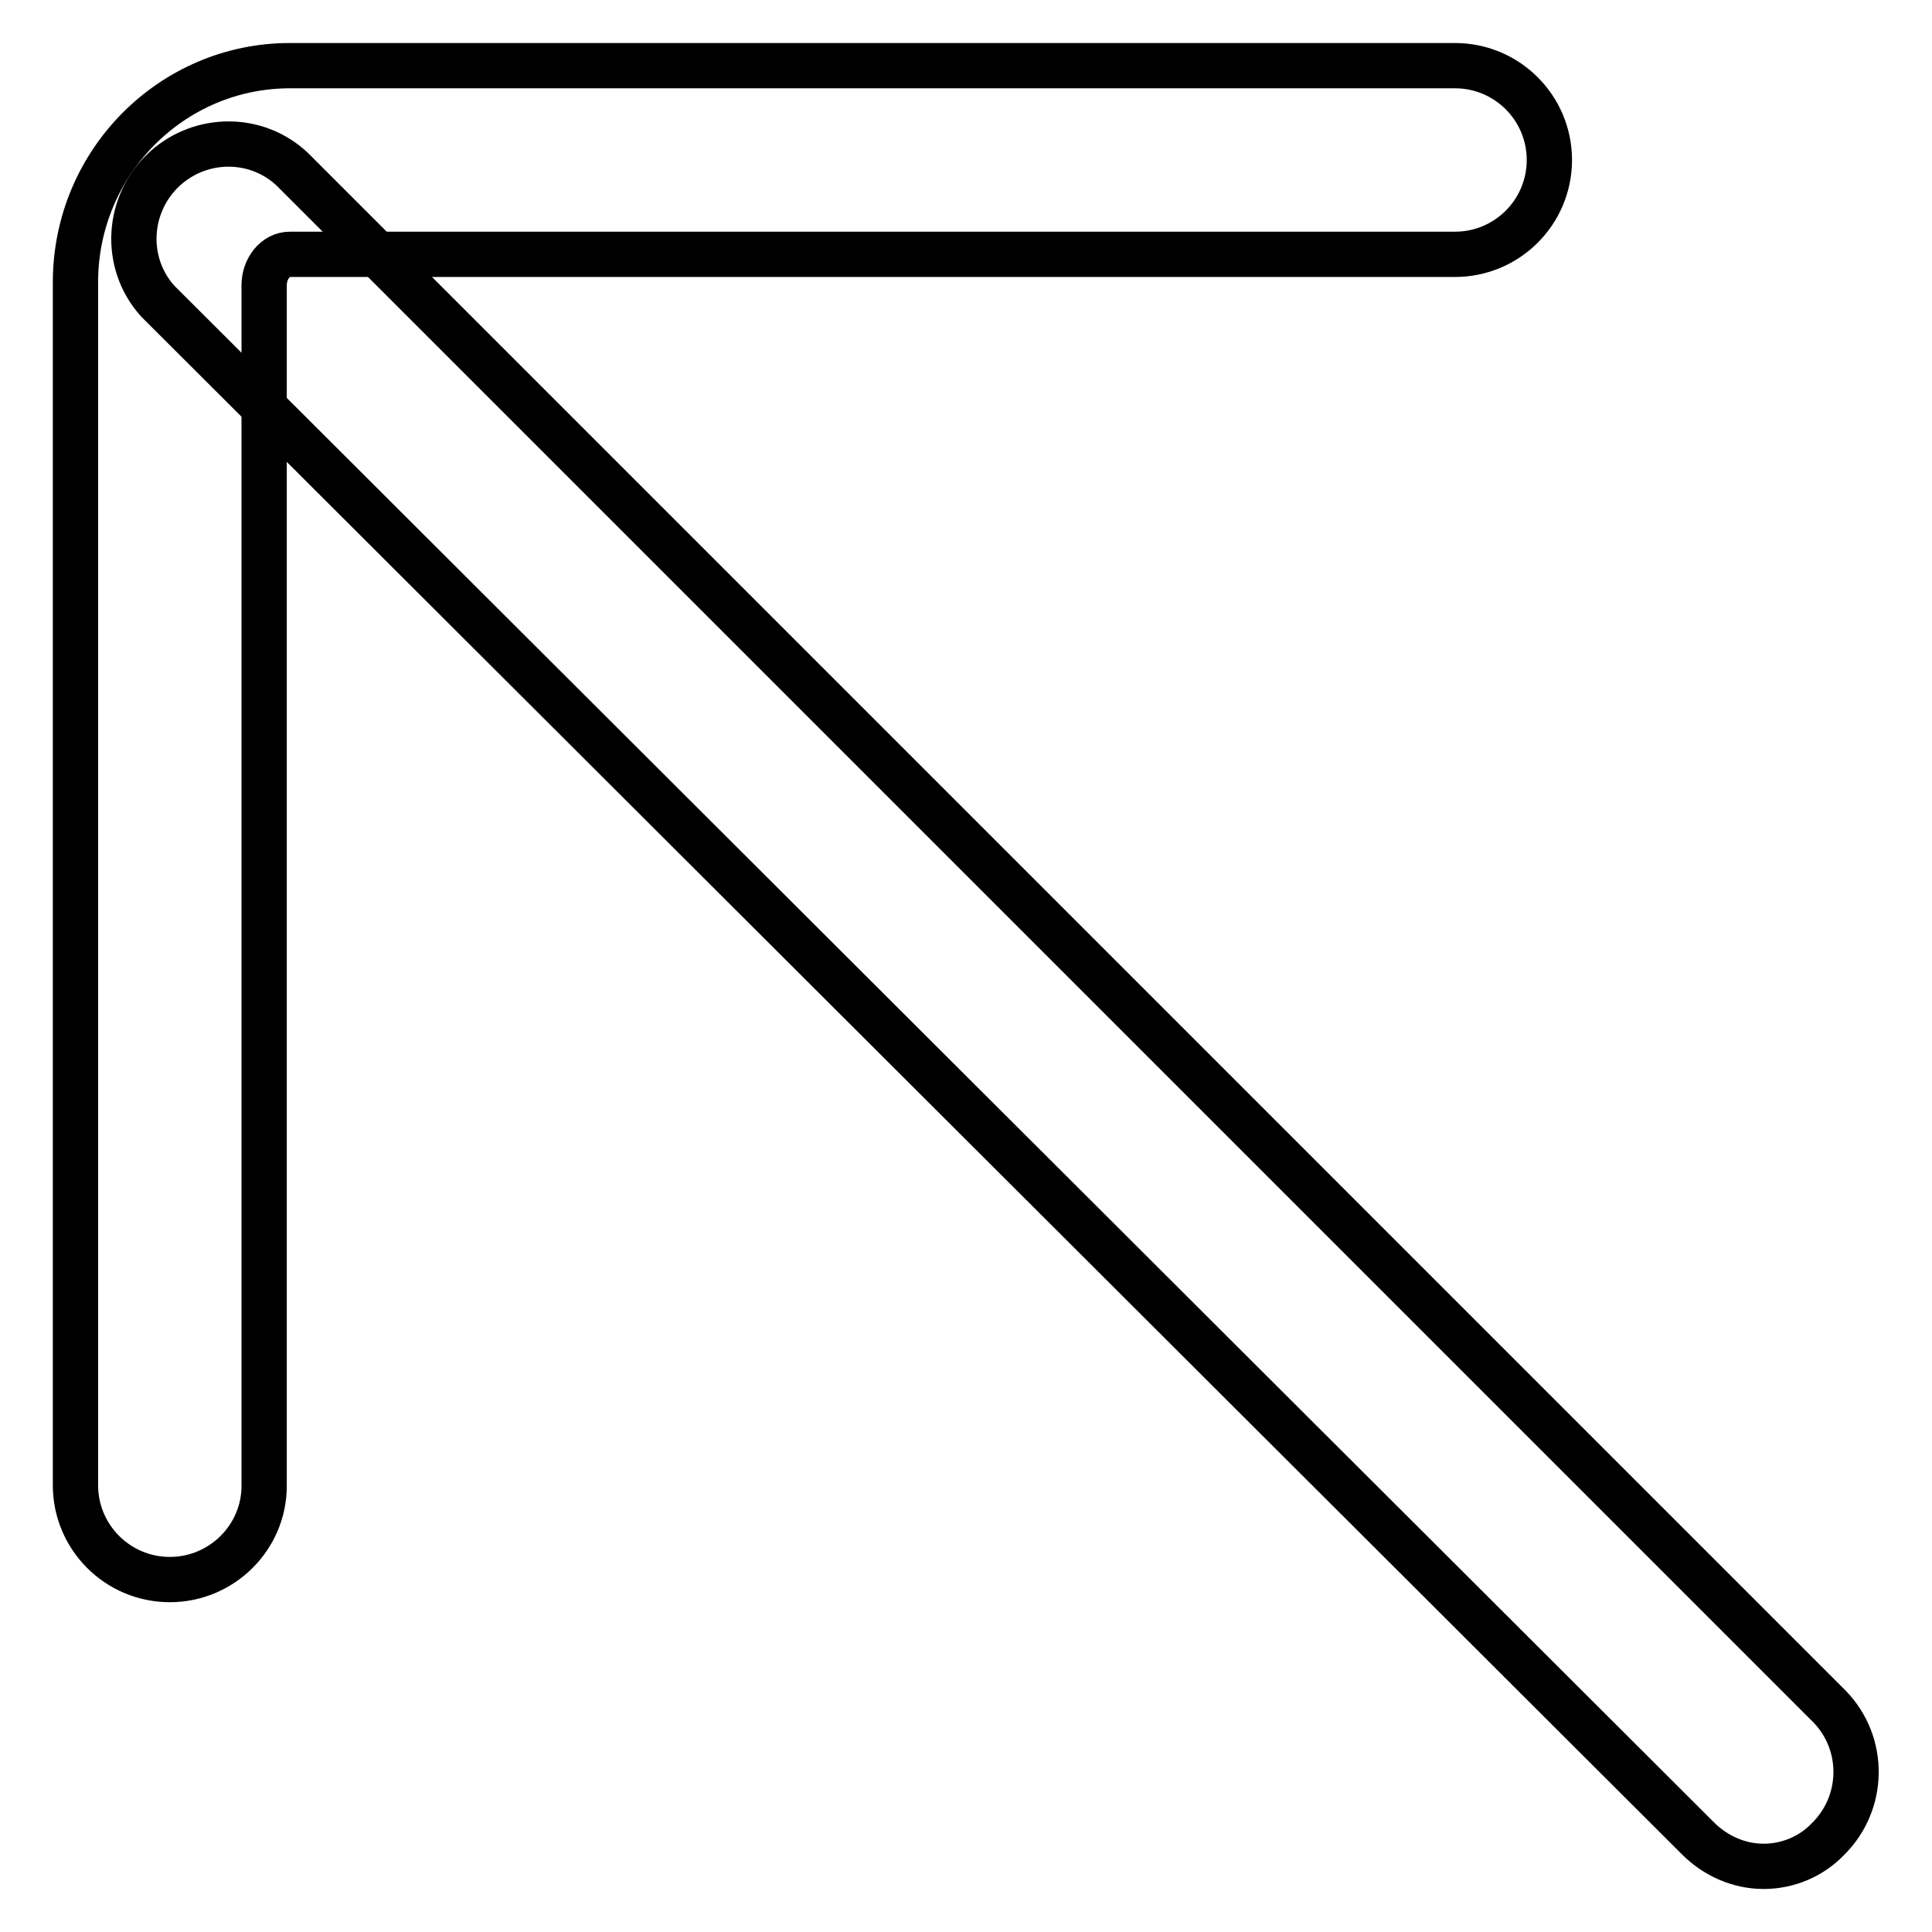
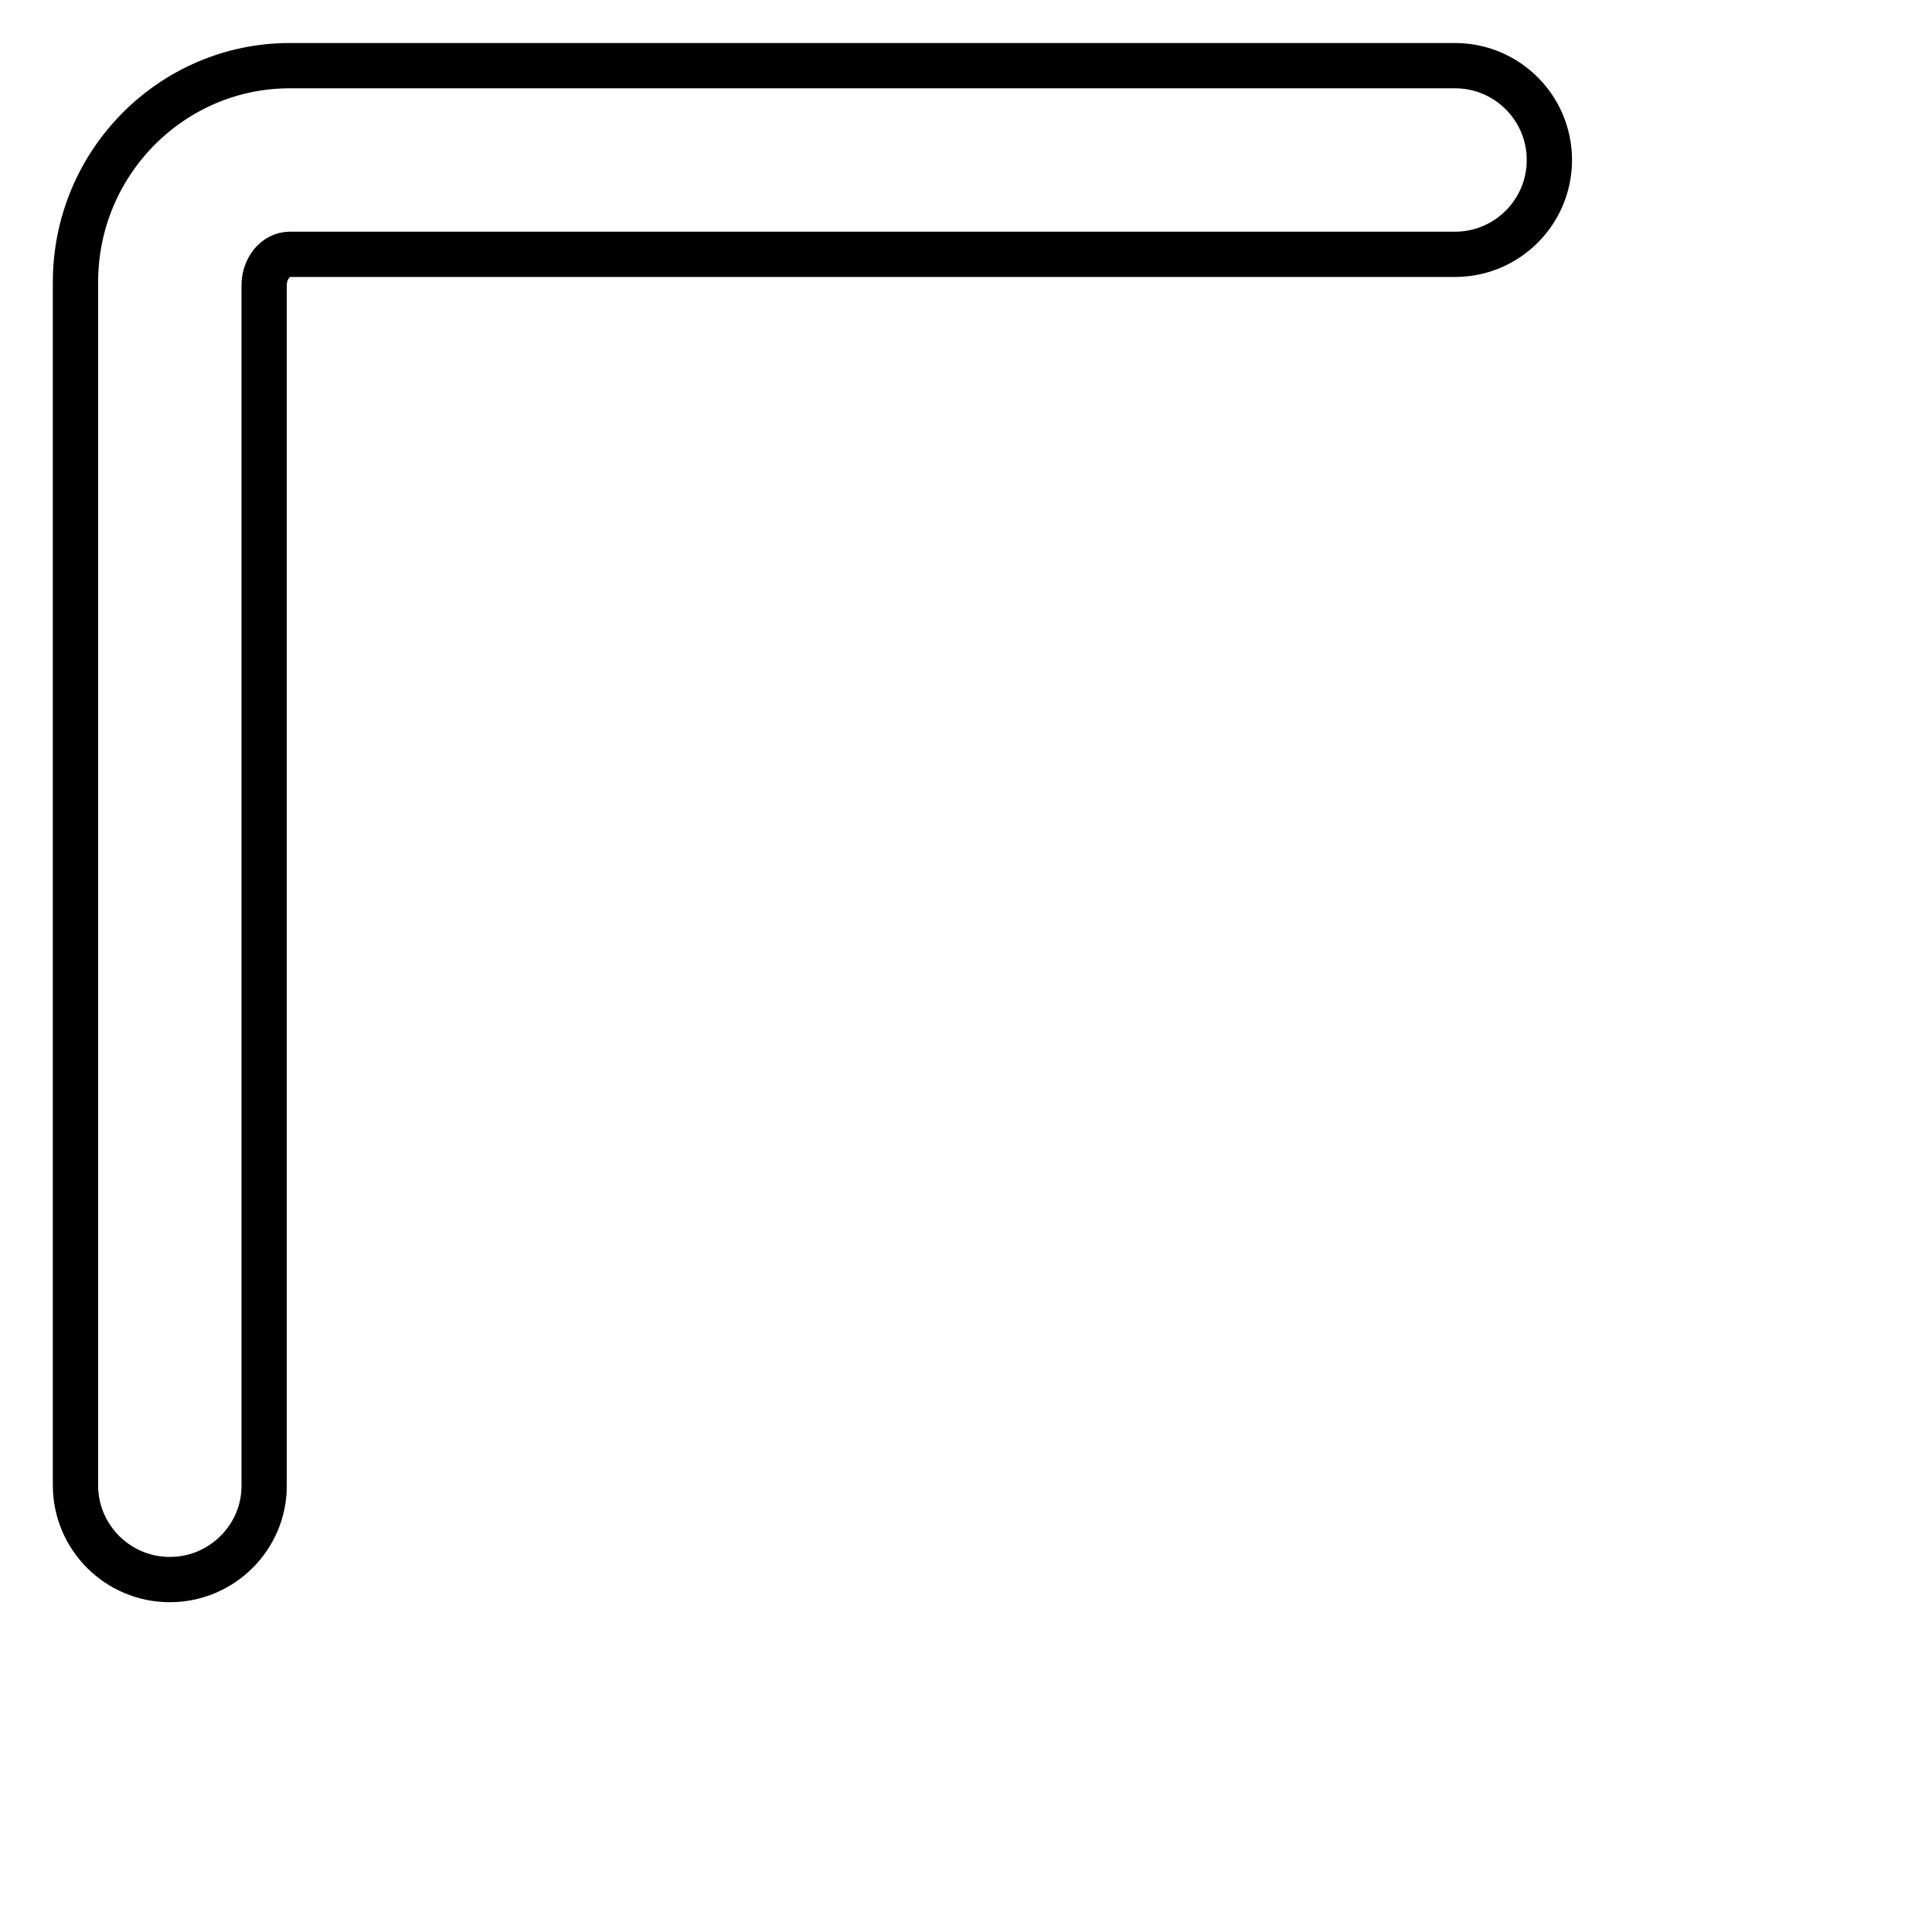
<svg xmlns="http://www.w3.org/2000/svg" version="1.1" x="0px" y="0px" viewBox="0 0 256 256" enable-background="new 0 0 256 256" xml:space="preserve">
  <g>
    <path stroke-width="6" fill-opacity="0" stroke="#000000" d="M22.5,209.3c-6.9,0-12.5-5.6-12.5-12.5V37.4C10,21.5,22.8,8.7,38.4,8.7h154.4c6.9,0,12.5,5.6,12.5,12.5 c0,6.9-5.6,12.5-12.5,12.5H38.4c-1.9,0-3.4,1.9-3.4,4.1v159.1C35,203.7,29.4,209.3,22.5,209.3z" />
-     <path stroke-width="6" fill-opacity="0" stroke="#000000" d="M233.7,247.3c-3.3,0-6.4-1.4-8.7-3.7L20.9,39.9c-4.6-5.1-4.1-13,1-17.6C26.7,18,34,18,38.7,22.4 l203.7,203.7c4.8,4.9,4.7,12.8-0.2,17.6C240,246,236.9,247.3,233.7,247.3z" />
  </g>
</svg>